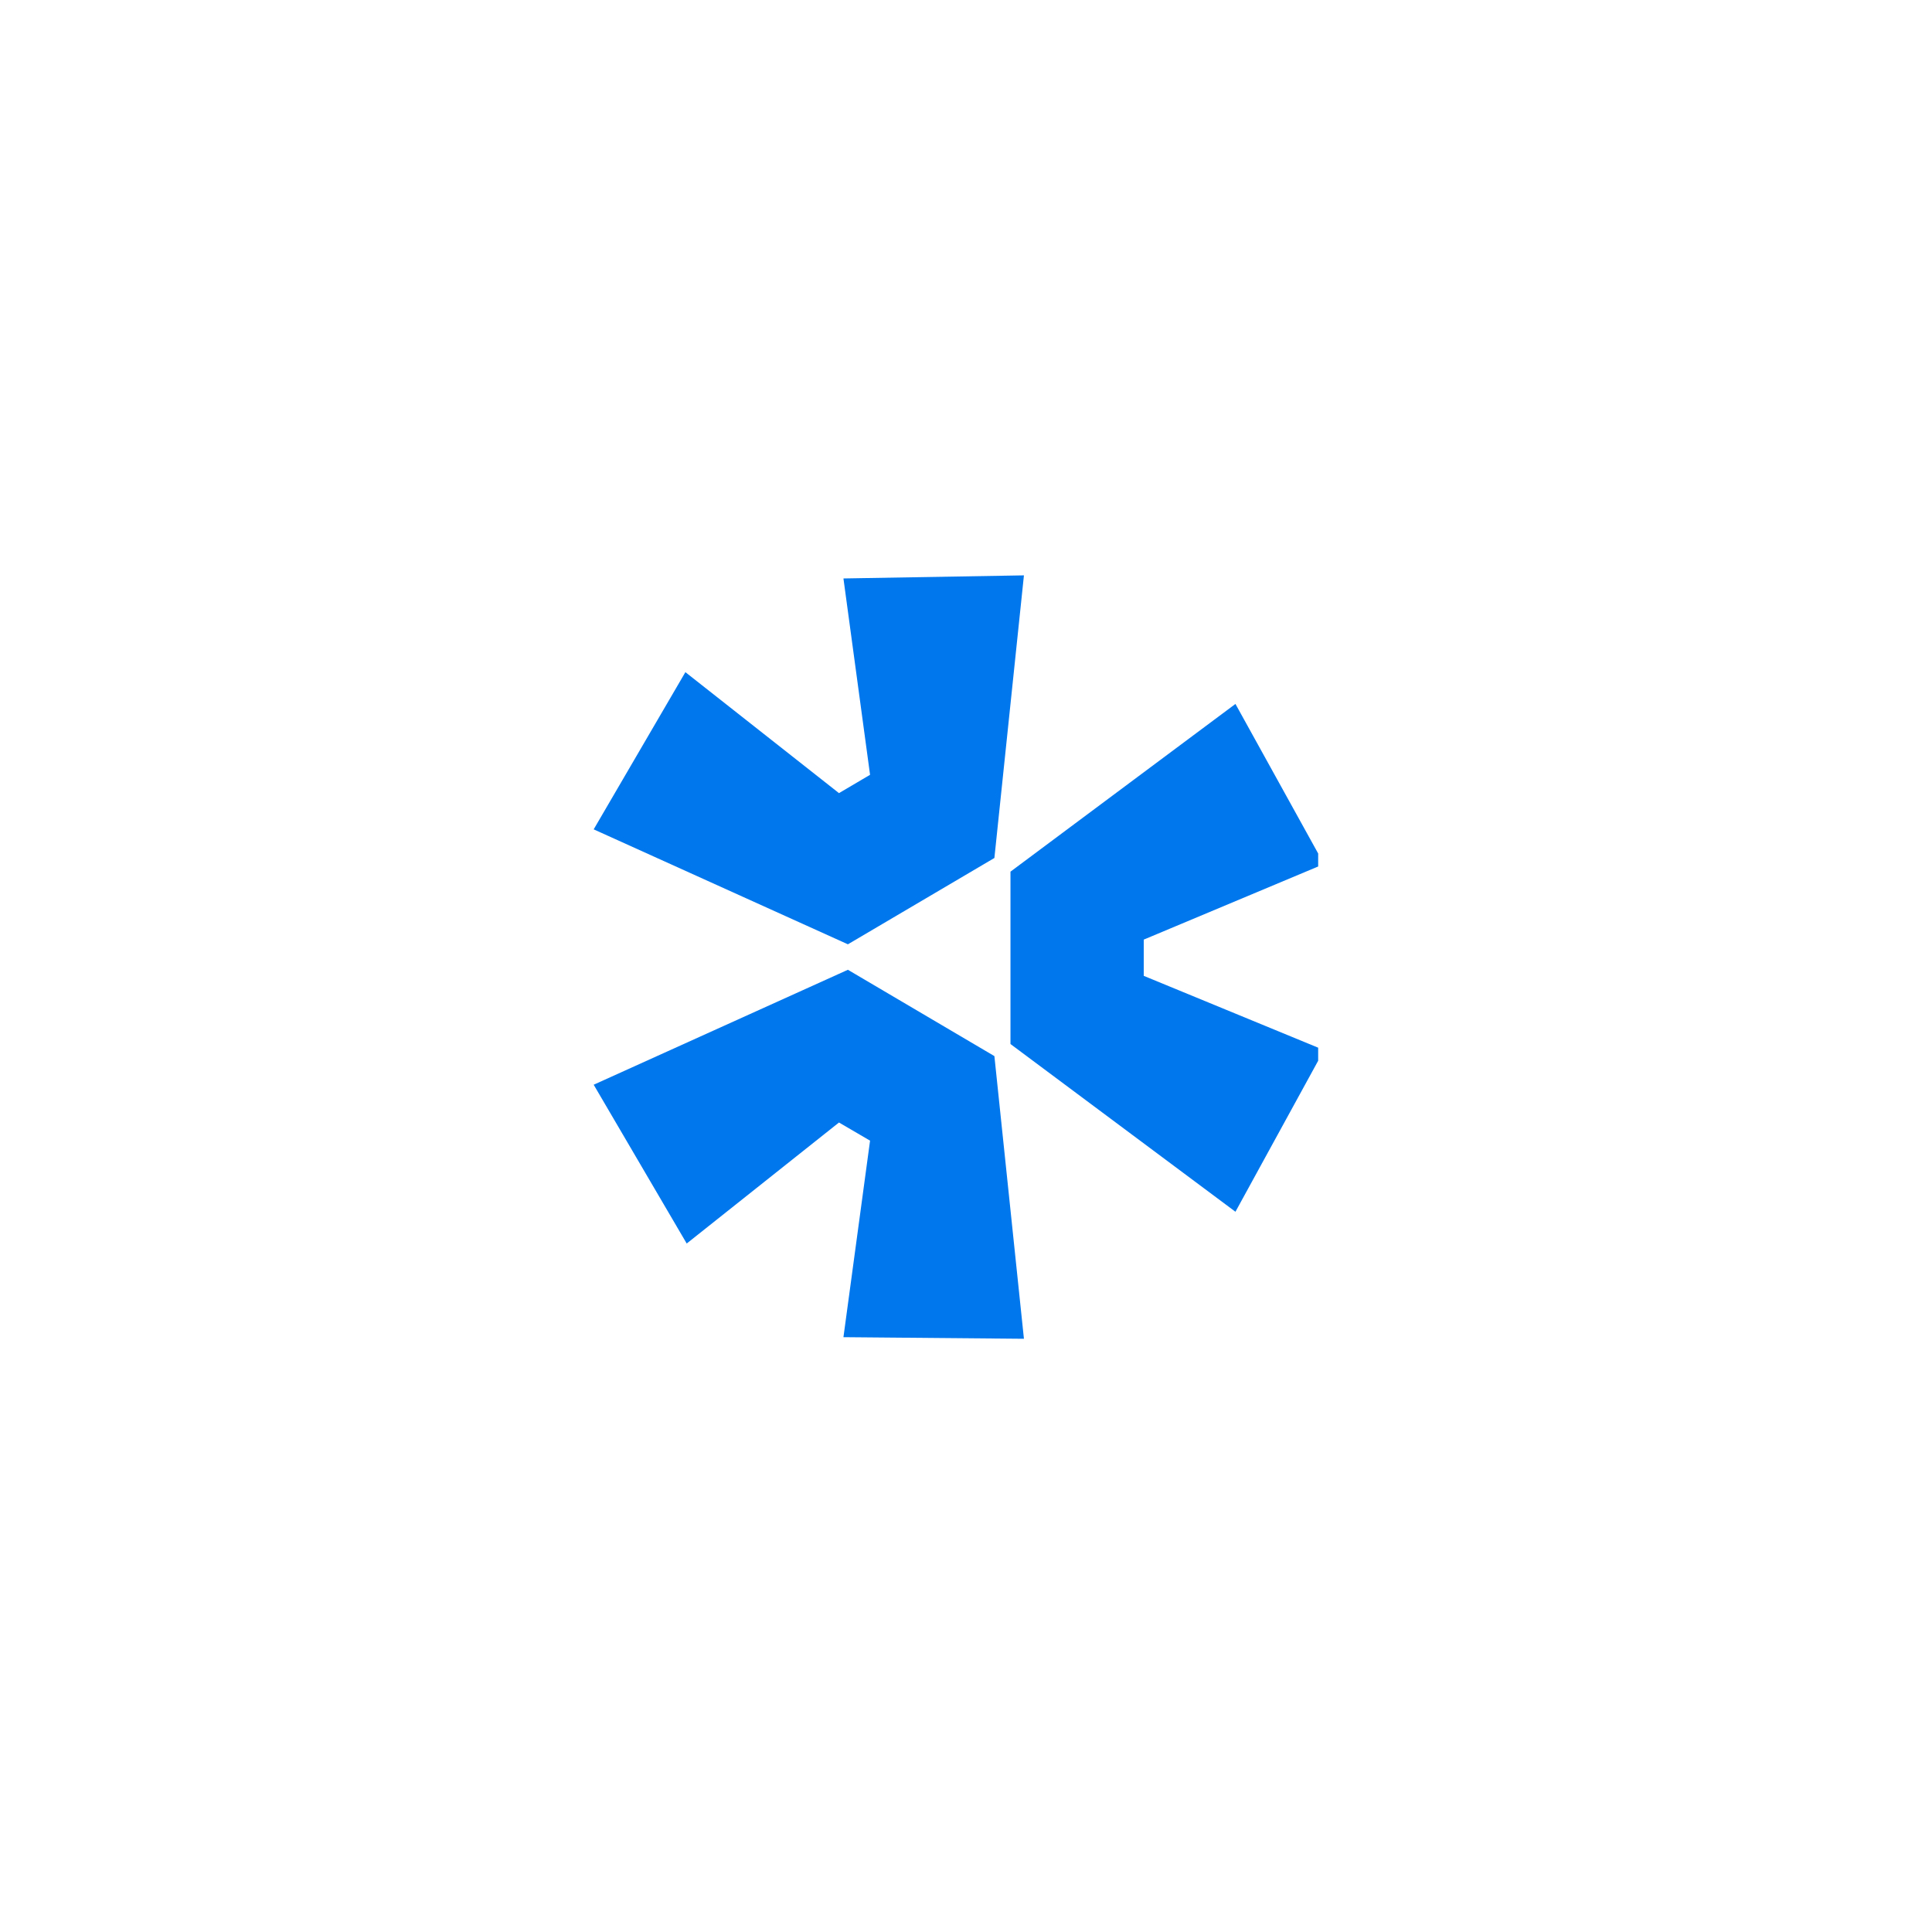
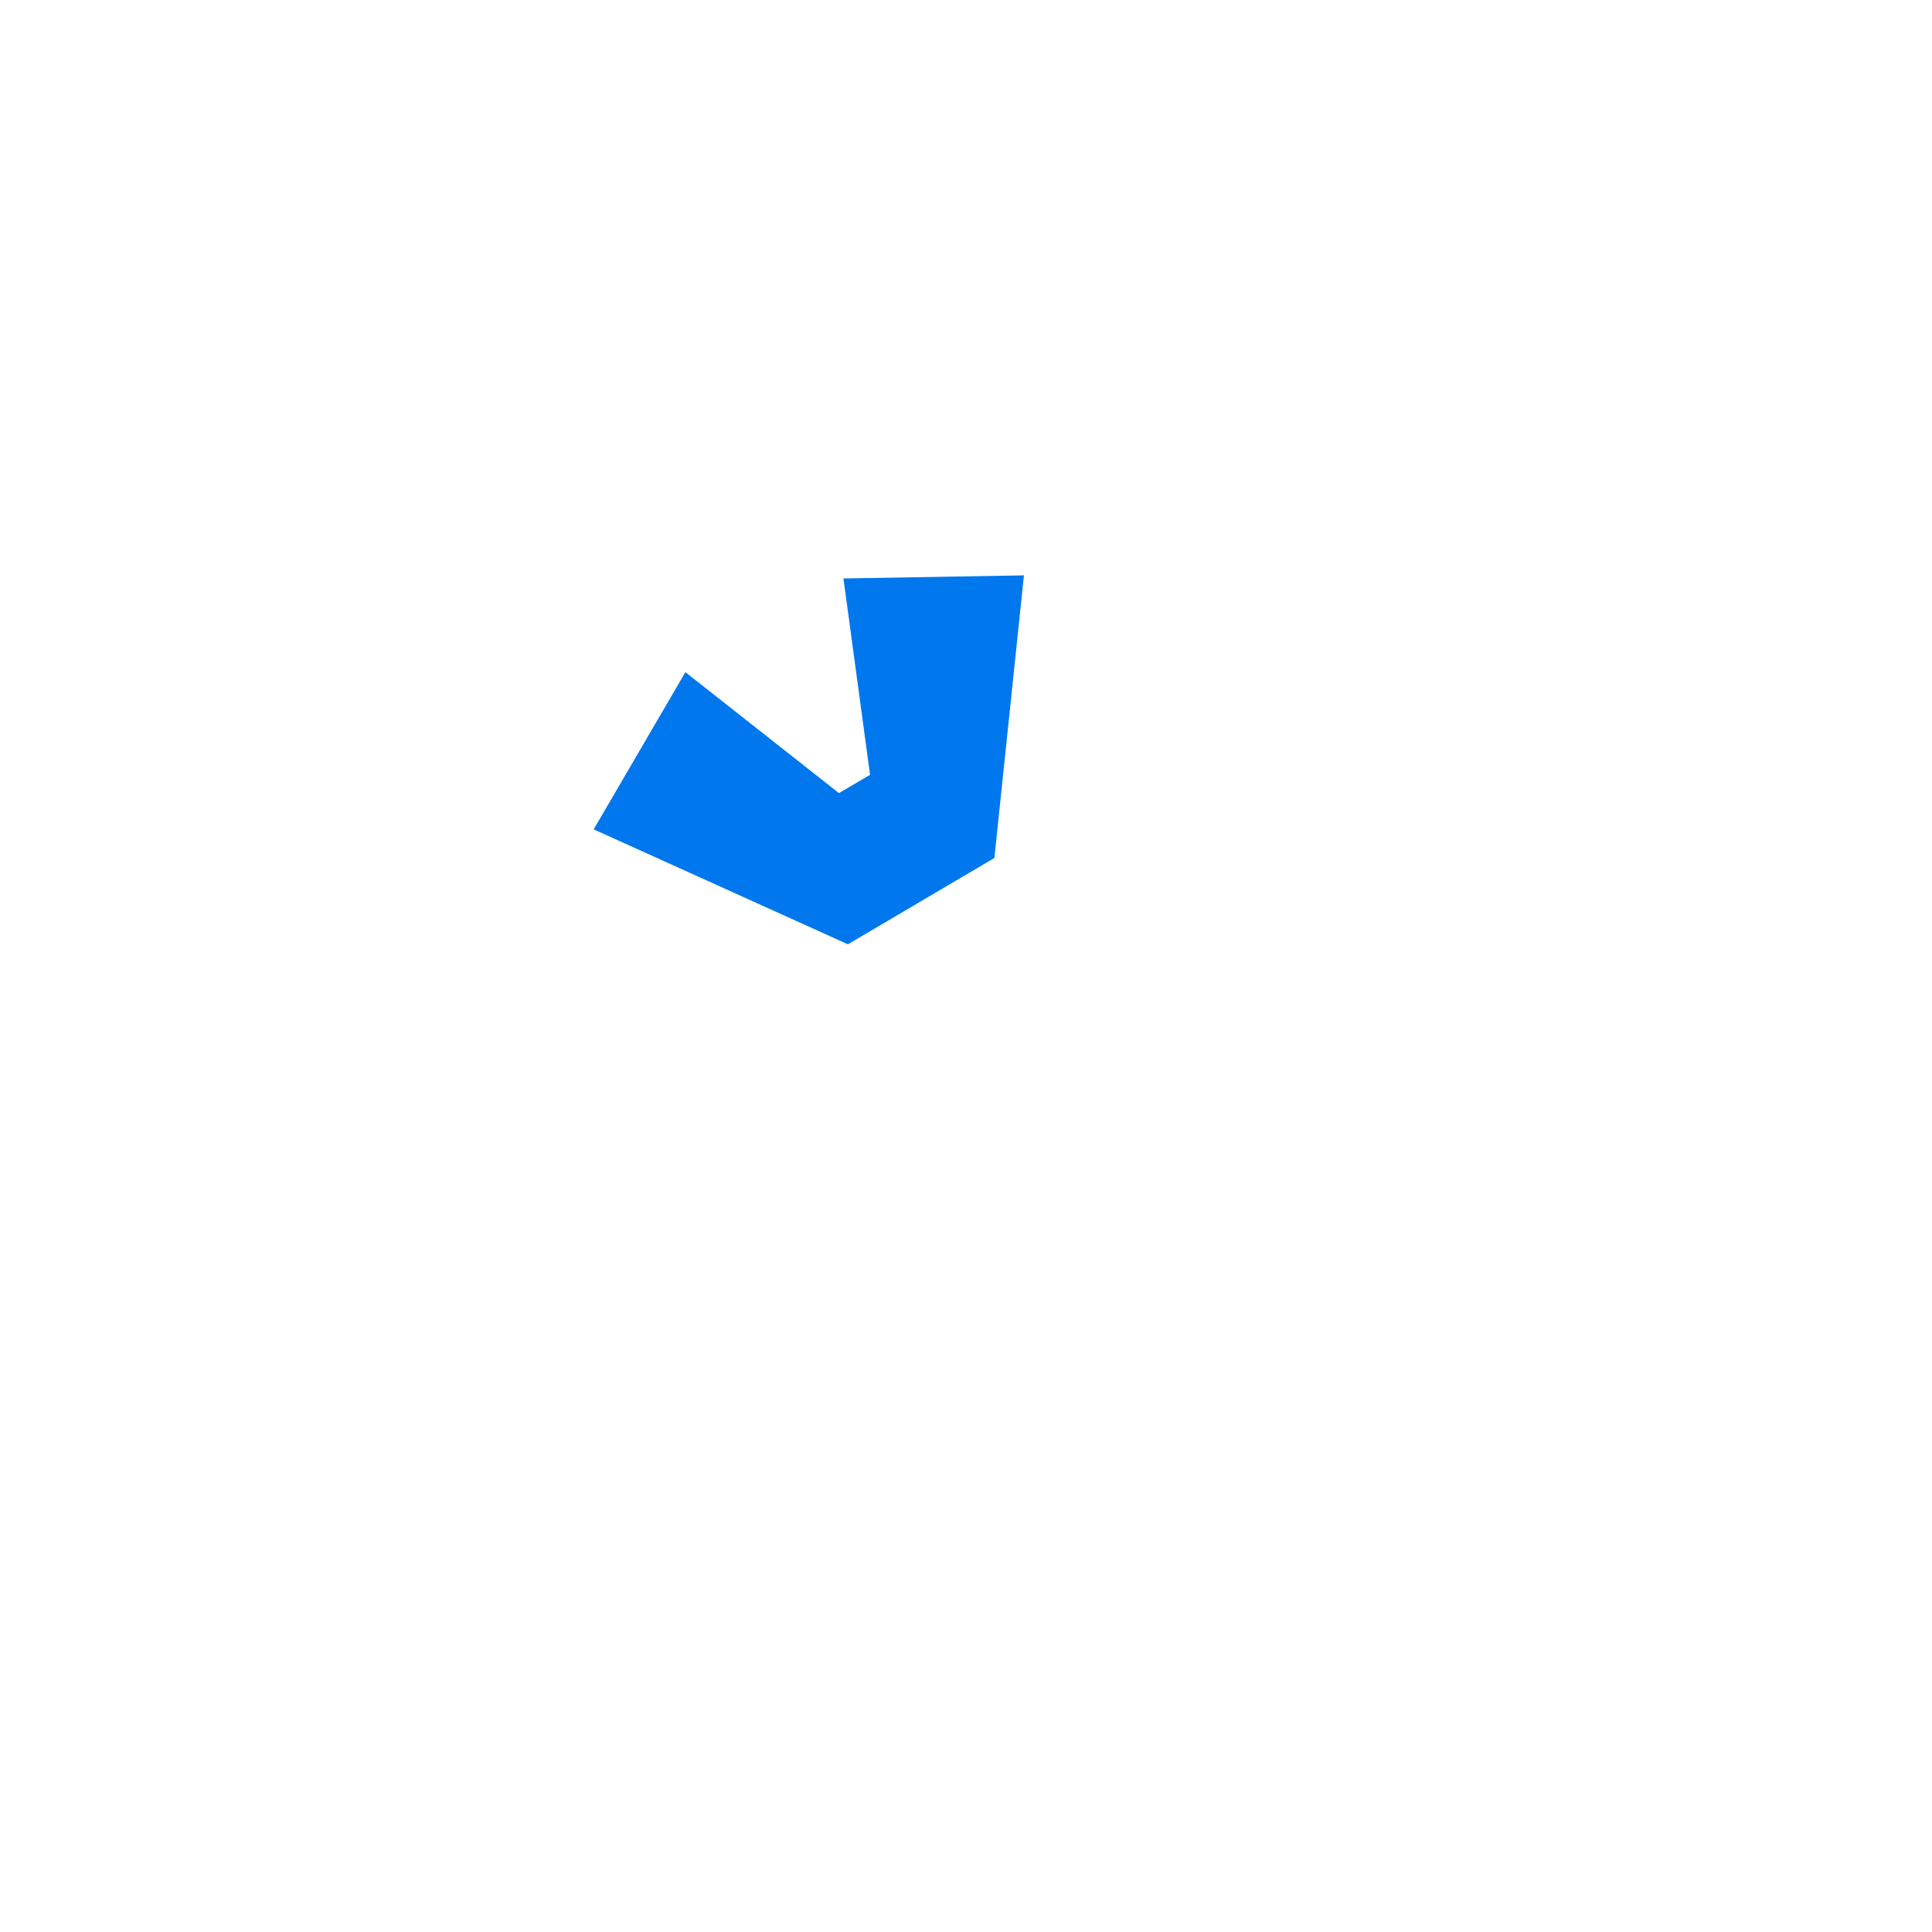
<svg xmlns="http://www.w3.org/2000/svg" width="45" zoomAndPan="magnify" viewBox="0 0 33.75 33.75" height="45" preserveAspectRatio="xMidYMid meet" version="1.0">
  <defs>
    <clipPath id="88547640cd">
      <path d="M 10.371 16 L 18 16 L 18 23.453 L 10.371 23.453 Z M 10.371 16 " clip-rule="nonzero" />
    </clipPath>
    <clipPath id="a7e45bb9ba">
      <path d="M 17 12 L 23.027 12 L 23.027 22 L 17 22 Z M 17 12 " clip-rule="nonzero" />
    </clipPath>
    <clipPath id="e366b73f75">
      <path d="M 10.371 10.051 L 18 10.051 L 18 17 L 10.371 17 Z M 10.371 10.051 " clip-rule="nonzero" />
    </clipPath>
  </defs>
  <g clip-path="url(#88547640cd)">
-     <path fill="#0077ed" d="M 10.371 18.949 L 14.812 16.941 L 17.371 18.449 L 17.887 23.387 L 14.734 23.359 L 15.199 19.926 L 14.656 19.609 L 11.996 21.723 Z M 10.371 18.949 " fill-opacity="1" fill-rule="nonzero" />
-   </g>
+     </g>
  <g clip-path="url(#a7e45bb9ba)">
-     <path fill="#0077ed" d="M 17.652 18.238 L 21.582 21.168 L 23.129 18.344 L 19.98 17.047 L 19.98 16.414 L 23.129 15.094 L 21.582 12.297 L 17.652 15.227 Z M 17.652 18.238 " fill-opacity="1" fill-rule="nonzero" />
-   </g>
+     </g>
  <g clip-path="url(#e366b73f75)">
    <path fill="#0077ed" d="M 17.371 14.988 L 17.887 10.051 L 14.734 10.105 L 15.199 13.535 L 14.656 13.855 L 11.973 11.742 L 10.371 14.488 L 14.812 16.496 Z M 17.371 14.988 " fill-opacity="1" fill-rule="nonzero" />
  </g>
</svg>